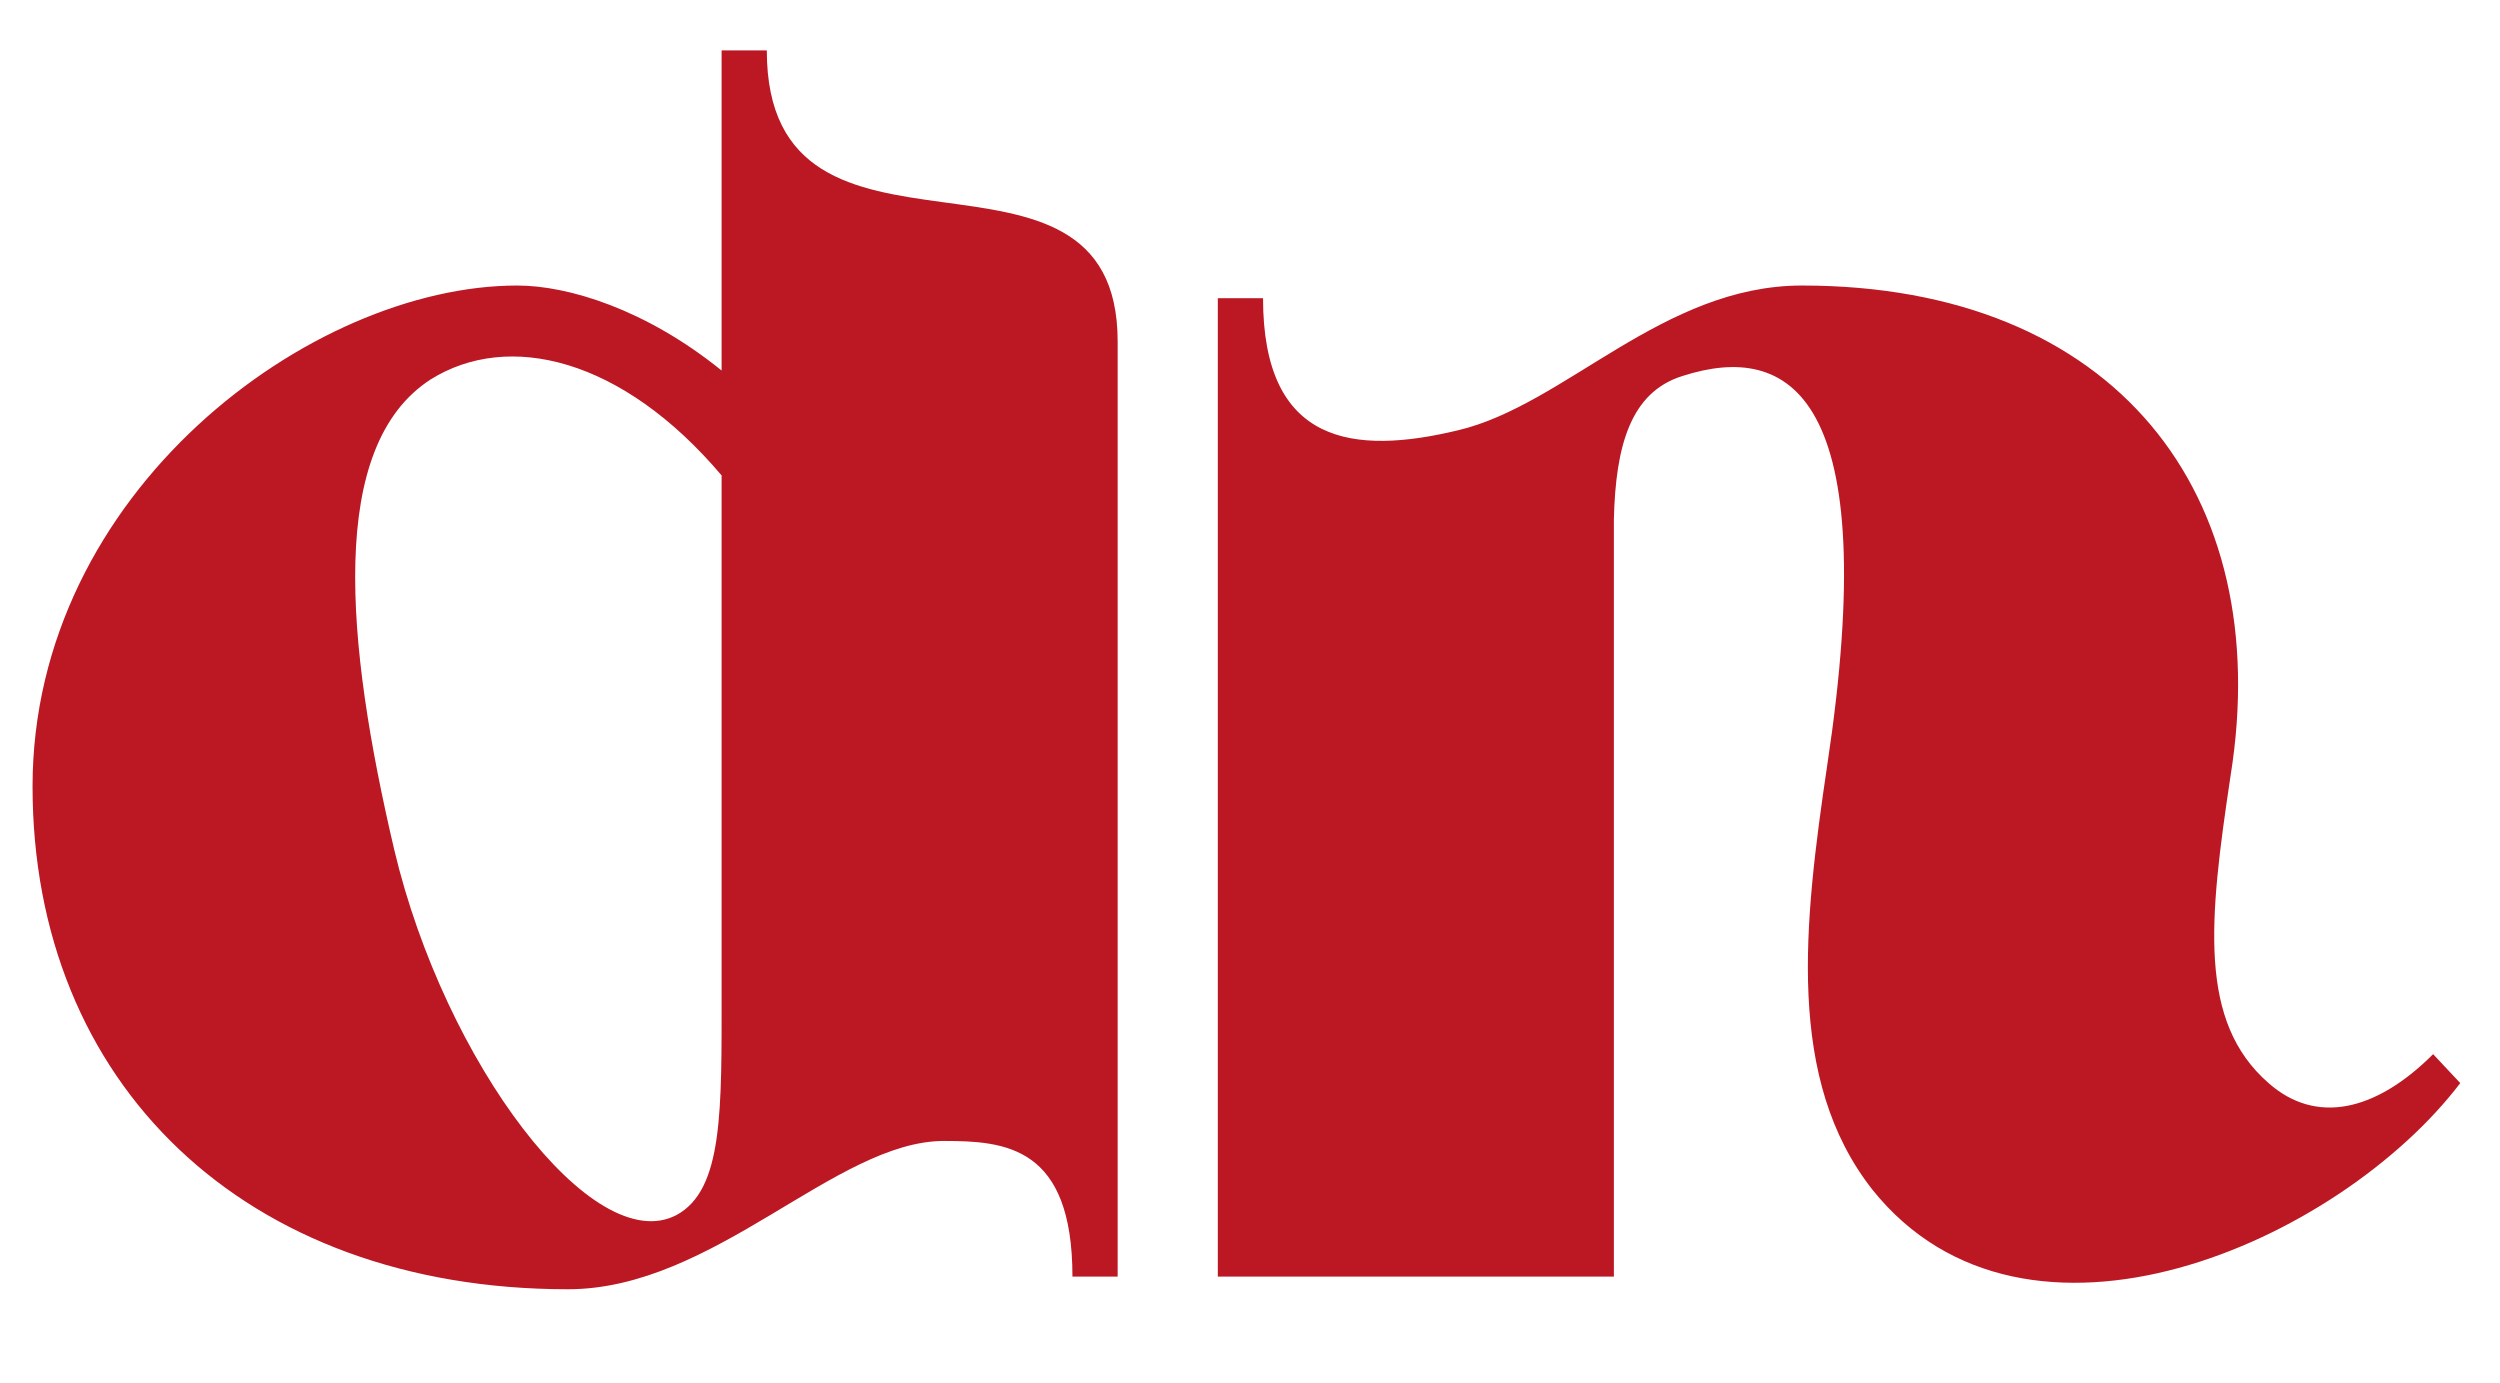
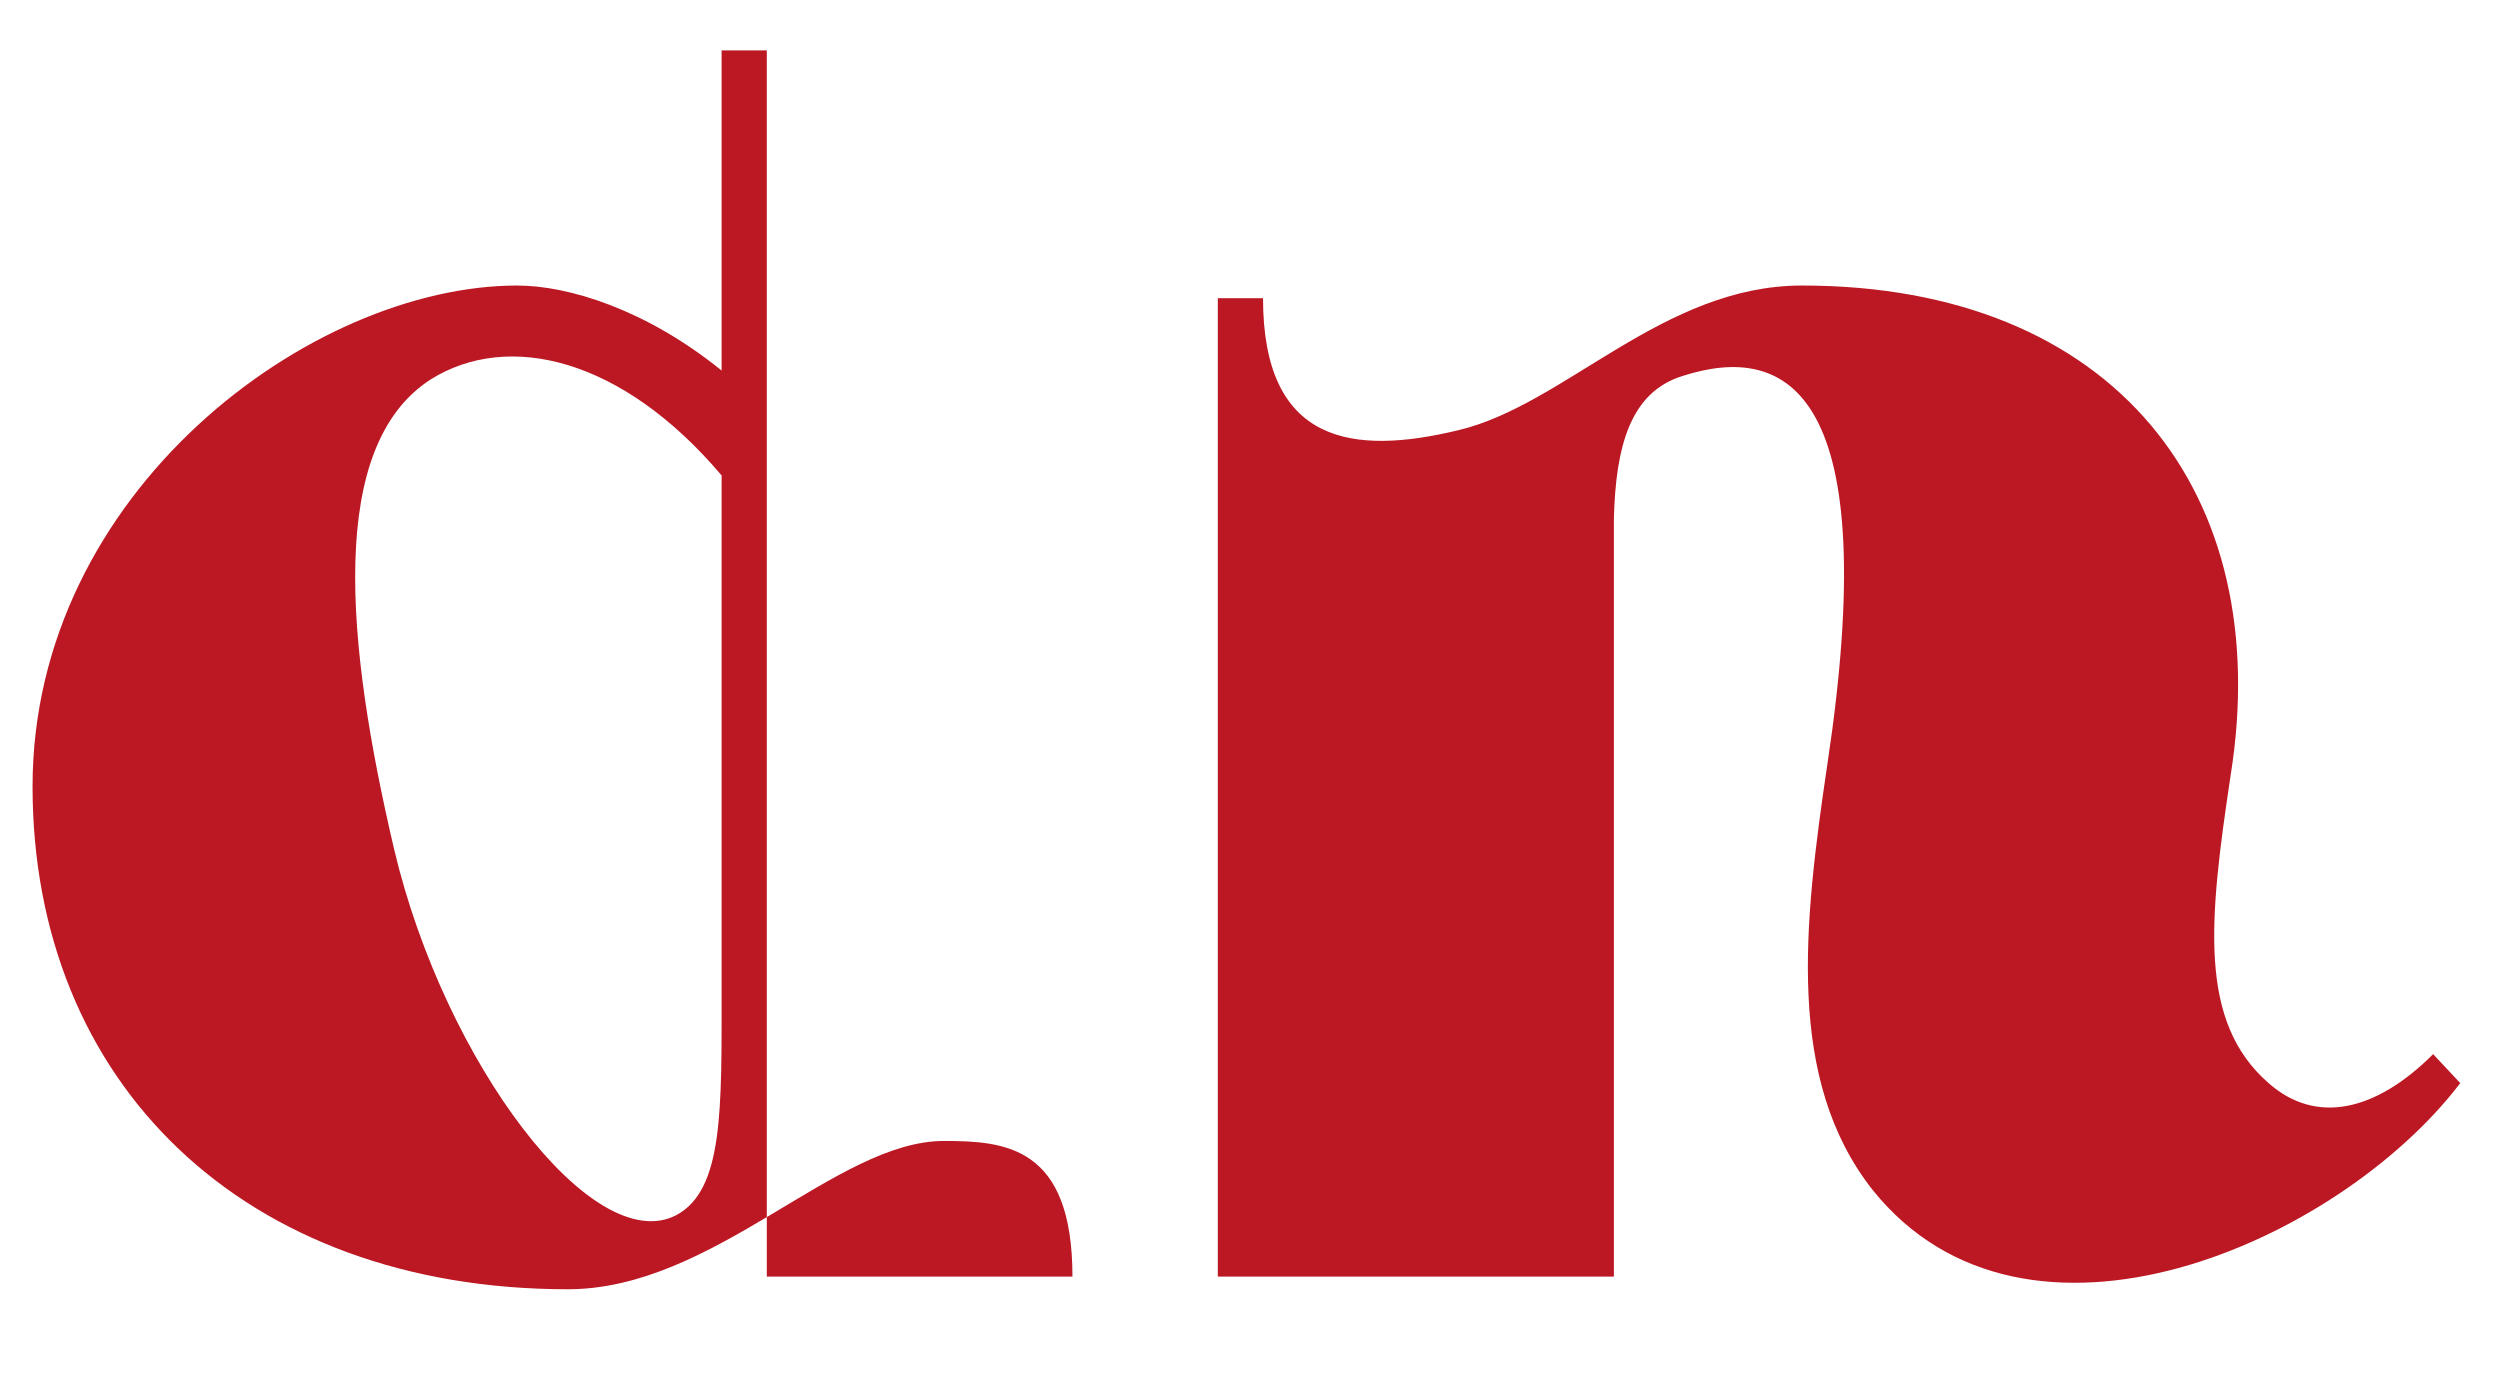
<svg xmlns="http://www.w3.org/2000/svg" width="47" height="26" viewBox="0 0 47 26" fill="none">
-   <path d="M10.676 24.238C4.59 24.238 0.612 20.362 0.612 14.786C0.612 9.244 5.848 5.368 9.724 5.368C10.676 5.368 12.138 5.81 13.566 6.966V0.948H14.416C14.416 5.674 21.012 2.002 21.012 6.422V24H20.162C20.162 21.552 18.904 21.45 17.748 21.45C15.708 21.45 13.43 24.238 10.676 24.238ZM12.716 22.844C13.6 22.368 13.566 20.872 13.566 18.628V8.938C11.696 6.728 9.554 6.218 8.092 7.136C6.154 8.394 6.494 12.066 7.412 15.976C8.364 19.988 11.152 23.66 12.716 22.844ZM22.895 5.606H23.745C23.745 8.36 25.445 8.564 27.417 8.088C29.423 7.612 31.259 5.368 33.877 5.368C39.759 5.368 42.785 9.278 41.935 14.582C41.527 17.302 41.323 19.206 42.649 20.362C43.533 21.144 44.655 20.906 45.743 19.818L46.253 20.362C43.975 23.354 38.093 25.972 35.203 22.368C33.571 20.294 33.911 17.37 34.353 14.378C35.407 7.408 33.639 6.422 31.633 7.068C30.647 7.374 30.375 8.394 30.341 9.754V24H22.895V5.606Z" fill="#BC1823" />
+   <path d="M10.676 24.238C4.59 24.238 0.612 20.362 0.612 14.786C0.612 9.244 5.848 5.368 9.724 5.368C10.676 5.368 12.138 5.81 13.566 6.966V0.948H14.416V24H20.162C20.162 21.552 18.904 21.45 17.748 21.45C15.708 21.45 13.43 24.238 10.676 24.238ZM12.716 22.844C13.6 22.368 13.566 20.872 13.566 18.628V8.938C11.696 6.728 9.554 6.218 8.092 7.136C6.154 8.394 6.494 12.066 7.412 15.976C8.364 19.988 11.152 23.66 12.716 22.844ZM22.895 5.606H23.745C23.745 8.36 25.445 8.564 27.417 8.088C29.423 7.612 31.259 5.368 33.877 5.368C39.759 5.368 42.785 9.278 41.935 14.582C41.527 17.302 41.323 19.206 42.649 20.362C43.533 21.144 44.655 20.906 45.743 19.818L46.253 20.362C43.975 23.354 38.093 25.972 35.203 22.368C33.571 20.294 33.911 17.37 34.353 14.378C35.407 7.408 33.639 6.422 31.633 7.068C30.647 7.374 30.375 8.394 30.341 9.754V24H22.895V5.606Z" fill="#BC1823" />
</svg>